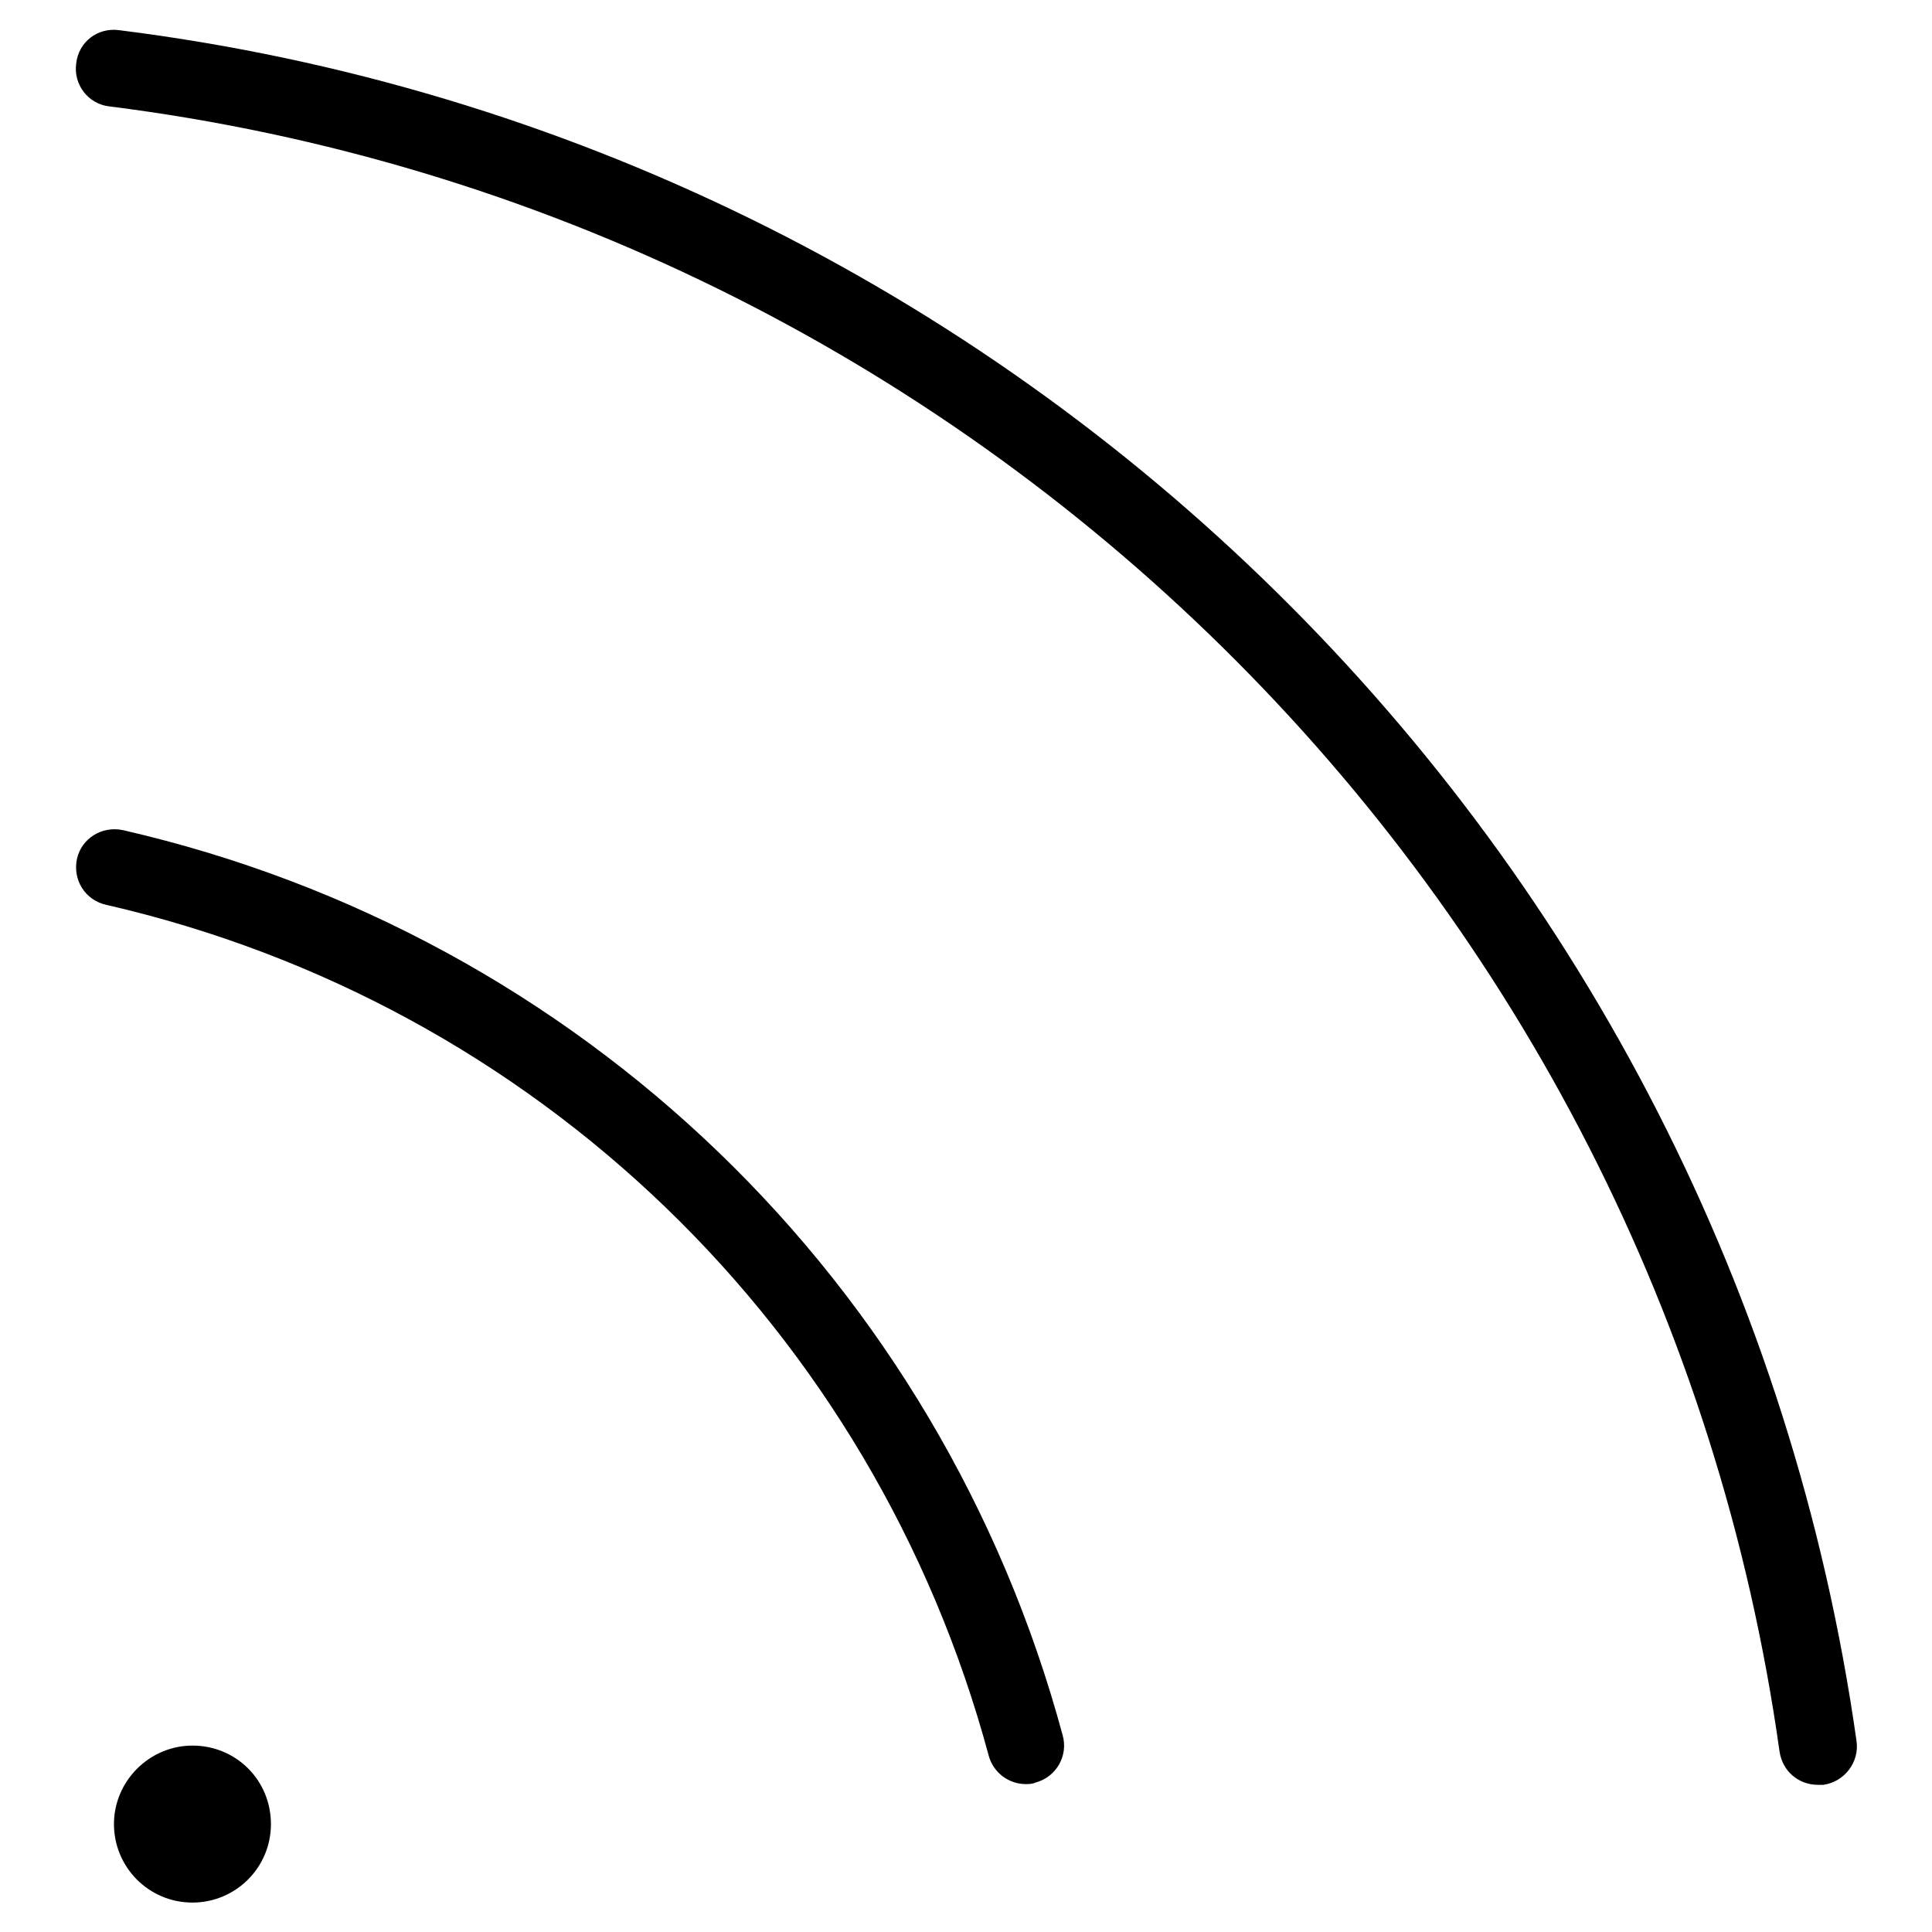
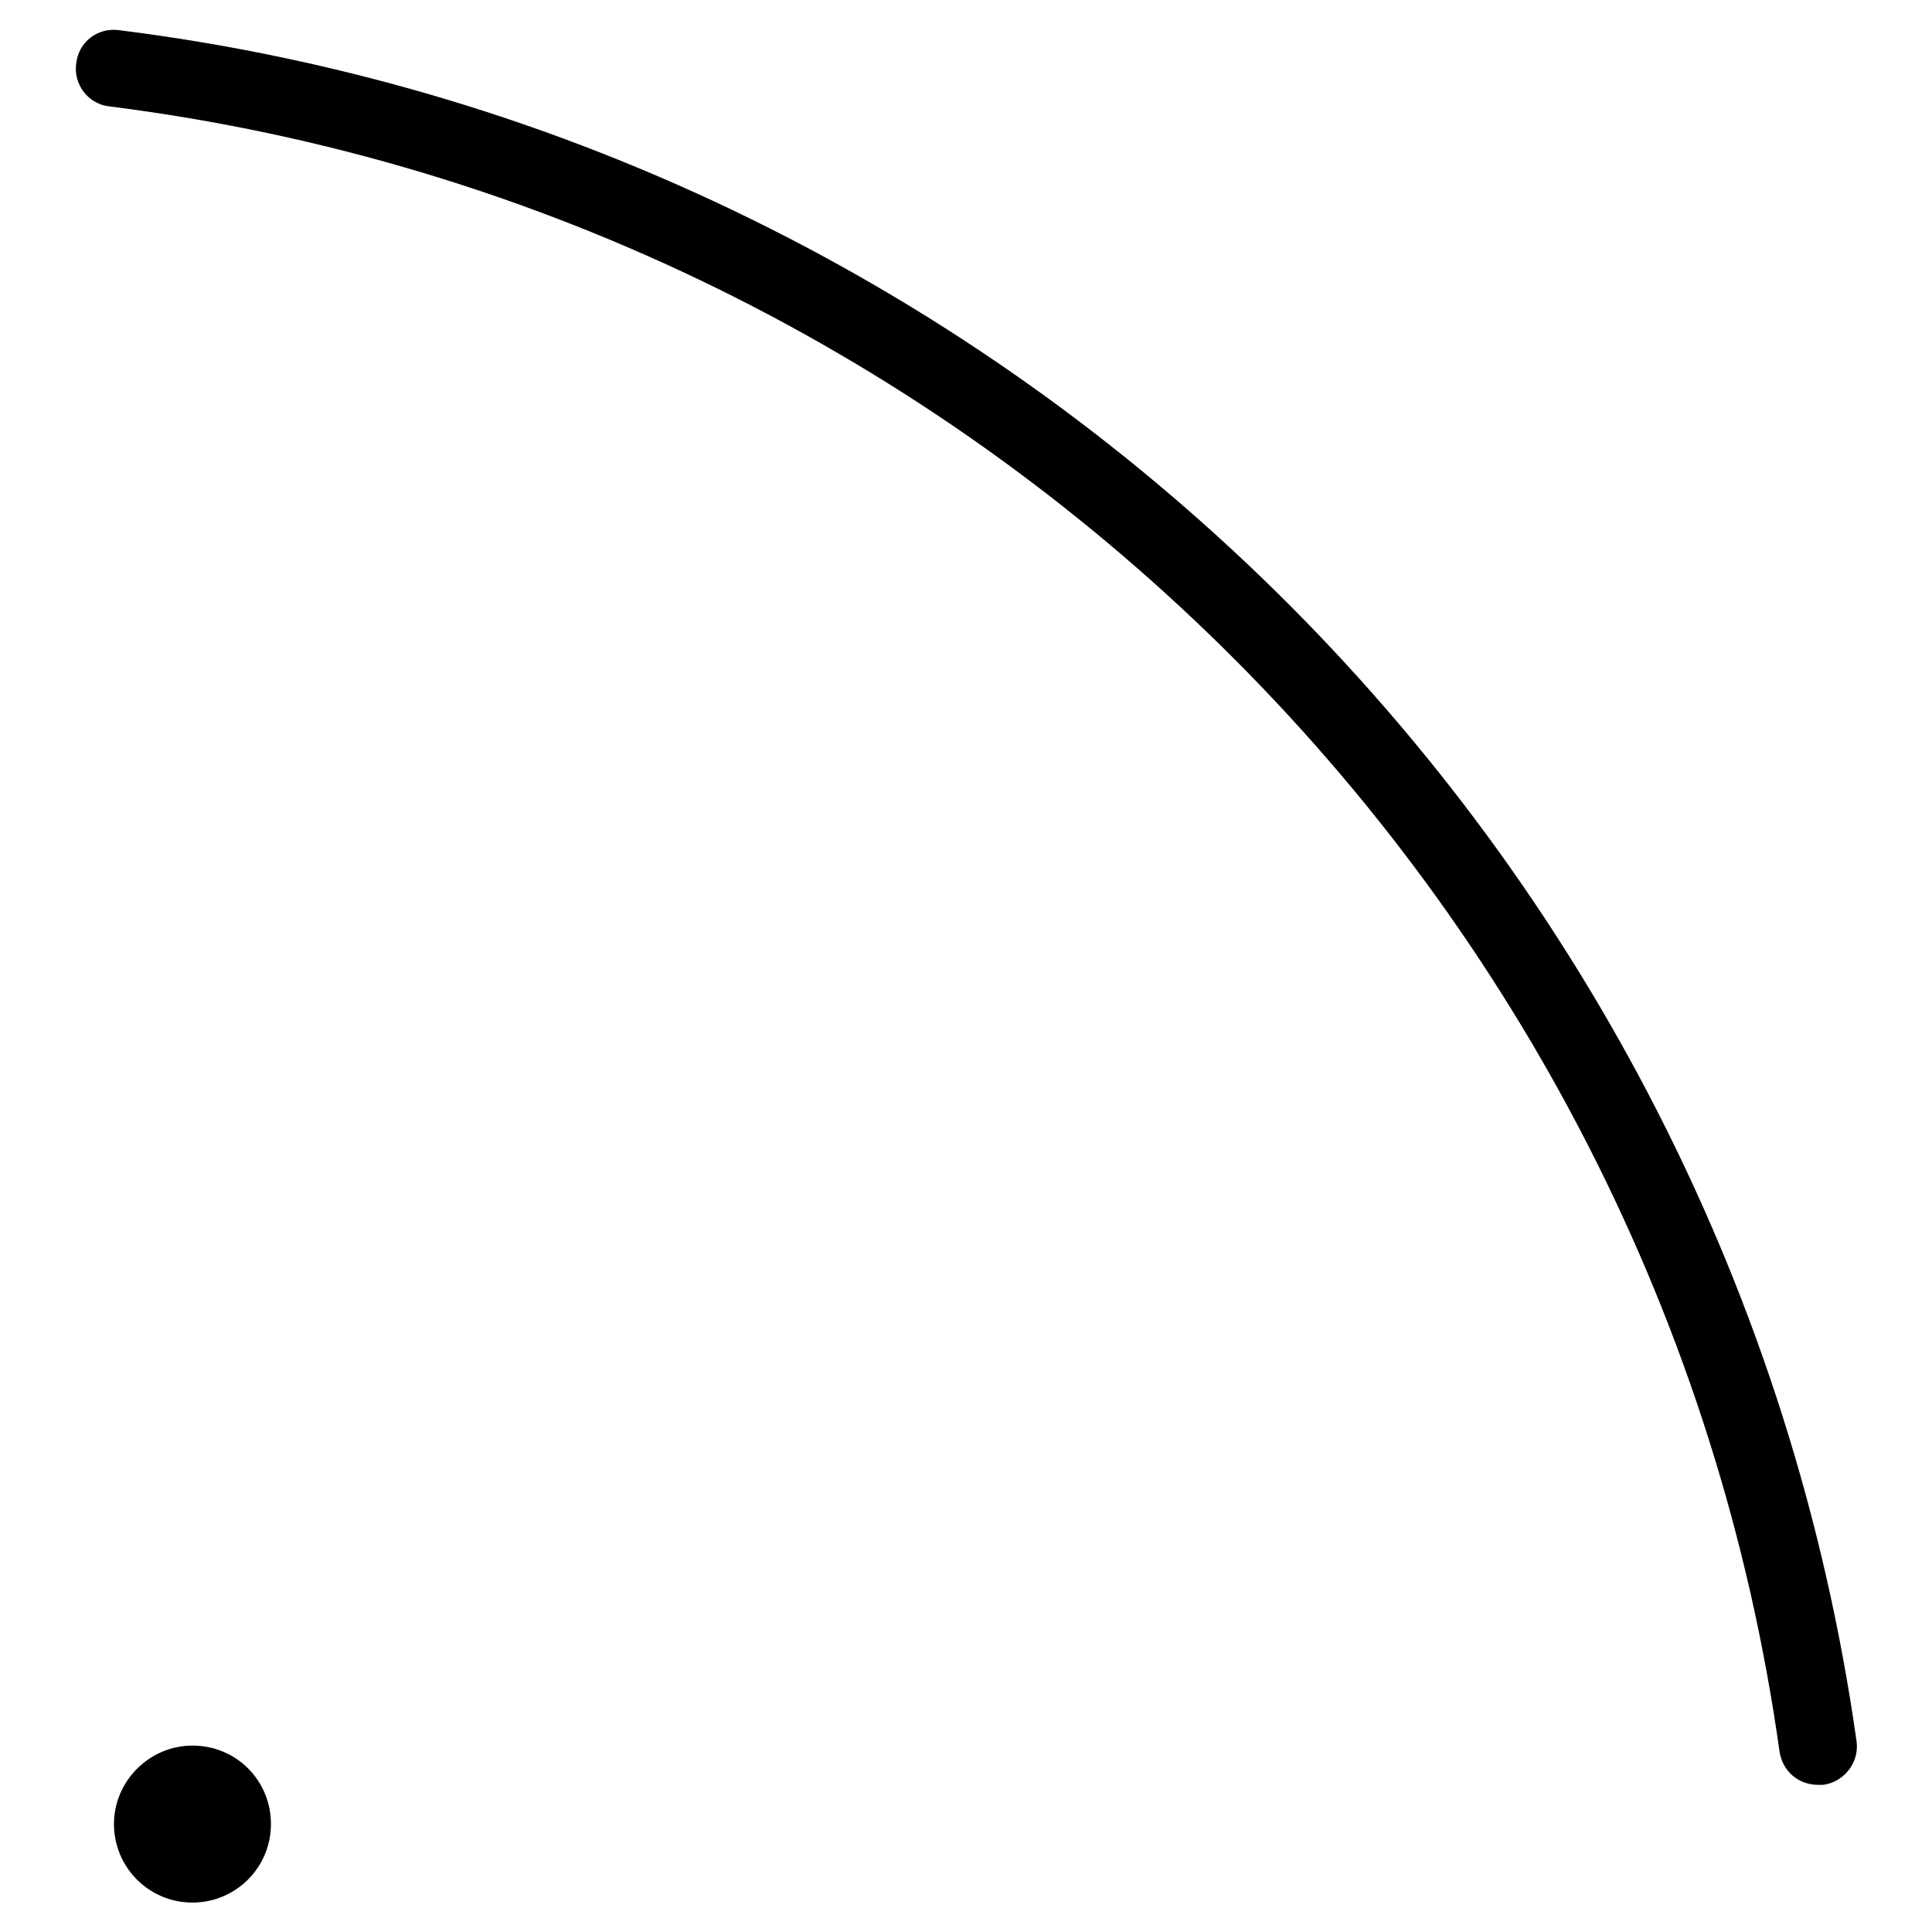
<svg xmlns="http://www.w3.org/2000/svg" version="1.1" x="0px" y="0px" viewBox="0 0 256 256" enable-background="new 0 0 256 256" xml:space="preserve">
  <g>
    <g>
-       <path fill="#000000" d="M16.3,110c-2.8-0.6-5.5,1.1-6.1,3.8c-0.6,2.8,1.1,5.5,3.9,6.1c57,13.1,101.7,56.3,116.9,112.7c0.6,2.3,2.7,3.8,4.9,3.8c0.4,0,0.9,0,1.3-0.2c2.7-0.7,4.4-3.5,3.6-6.3C124.6,169.9,76.9,123.9,16.3,110z" />
      <path fill="#000000" d="M15.8,4c-2.9-0.4-5.4,1.6-5.7,4.4c-0.4,2.8,1.6,5.4,4.4,5.7c114.2,14.4,205.3,104,221.3,218c0.4,2.6,2.5,4.4,5.1,4.4c0.2,0,0.5,0,0.7,0c2.8-0.4,4.8-3,4.4-5.8C229.2,112.1,134.6,18.9,15.8,4z" />
      <path fill="#000000" d="M15.1,241.7c0,5.7,4.6,10.4,10.4,10.4c5.7,0,10.4-4.6,10.4-10.4s-4.6-10.4-10.4-10.4C19.8,231.3,15.1,236,15.1,241.7L15.1,241.7z" />
    </g>
  </g>
</svg>